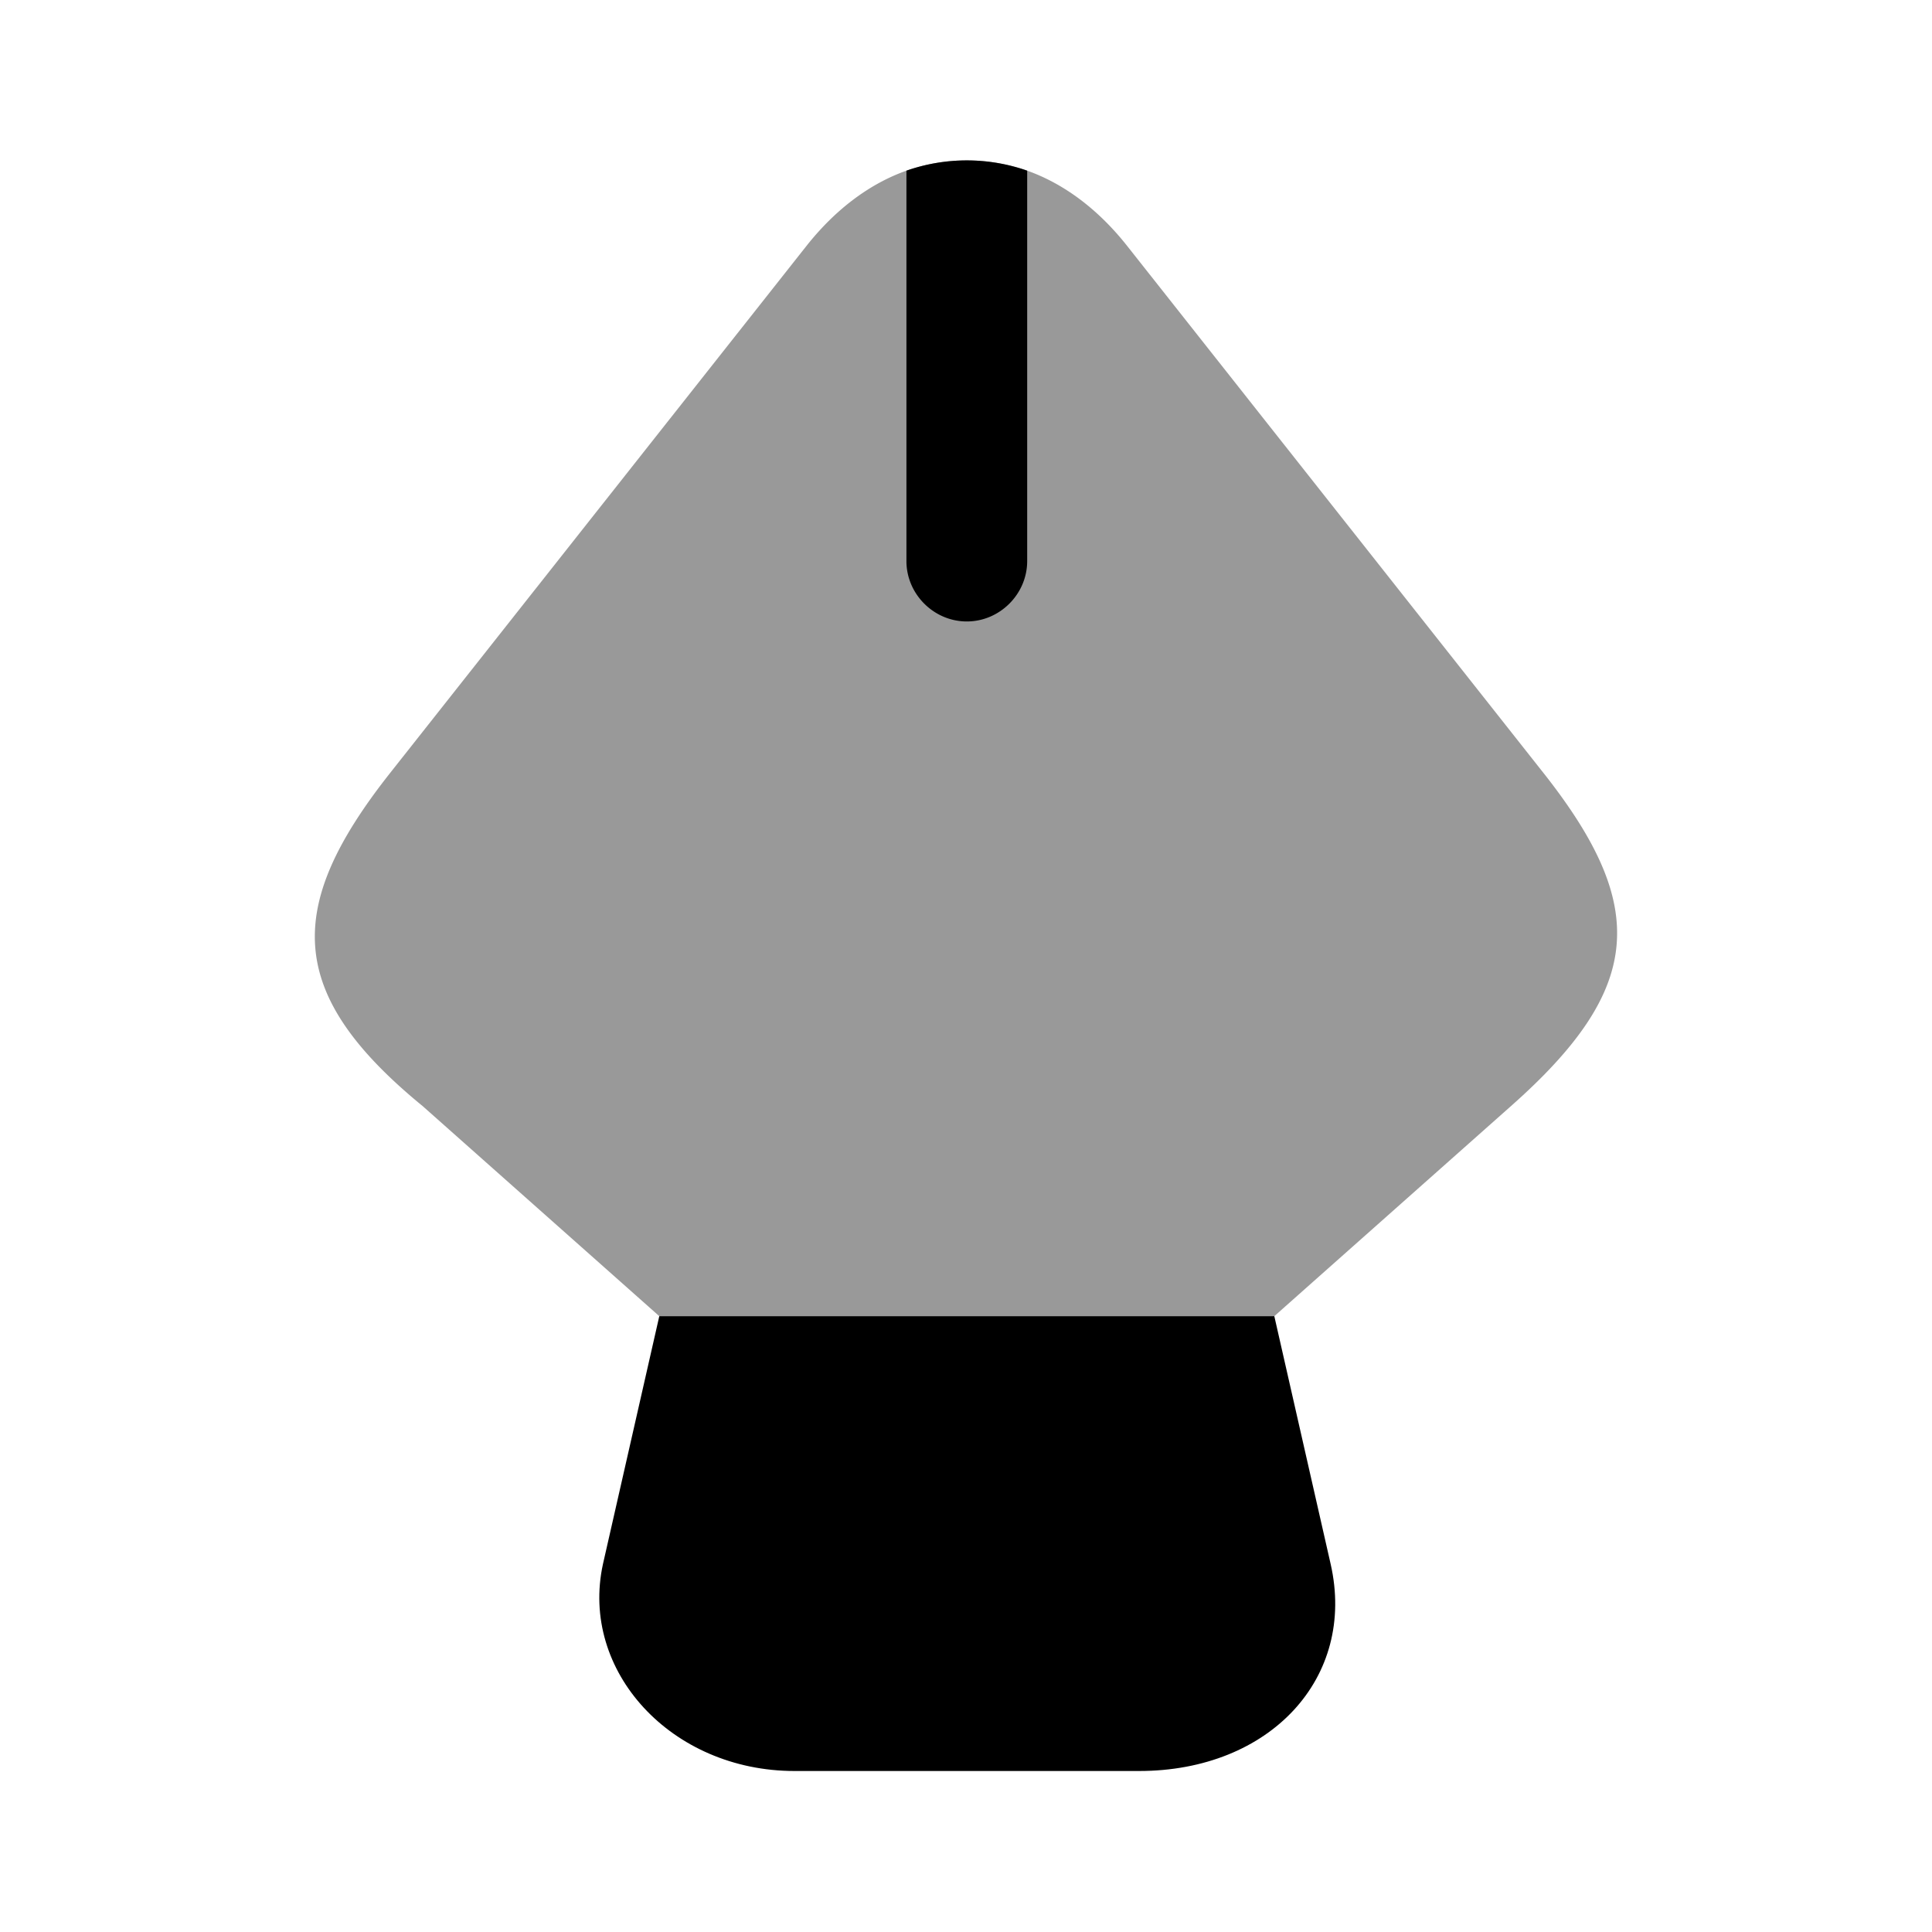
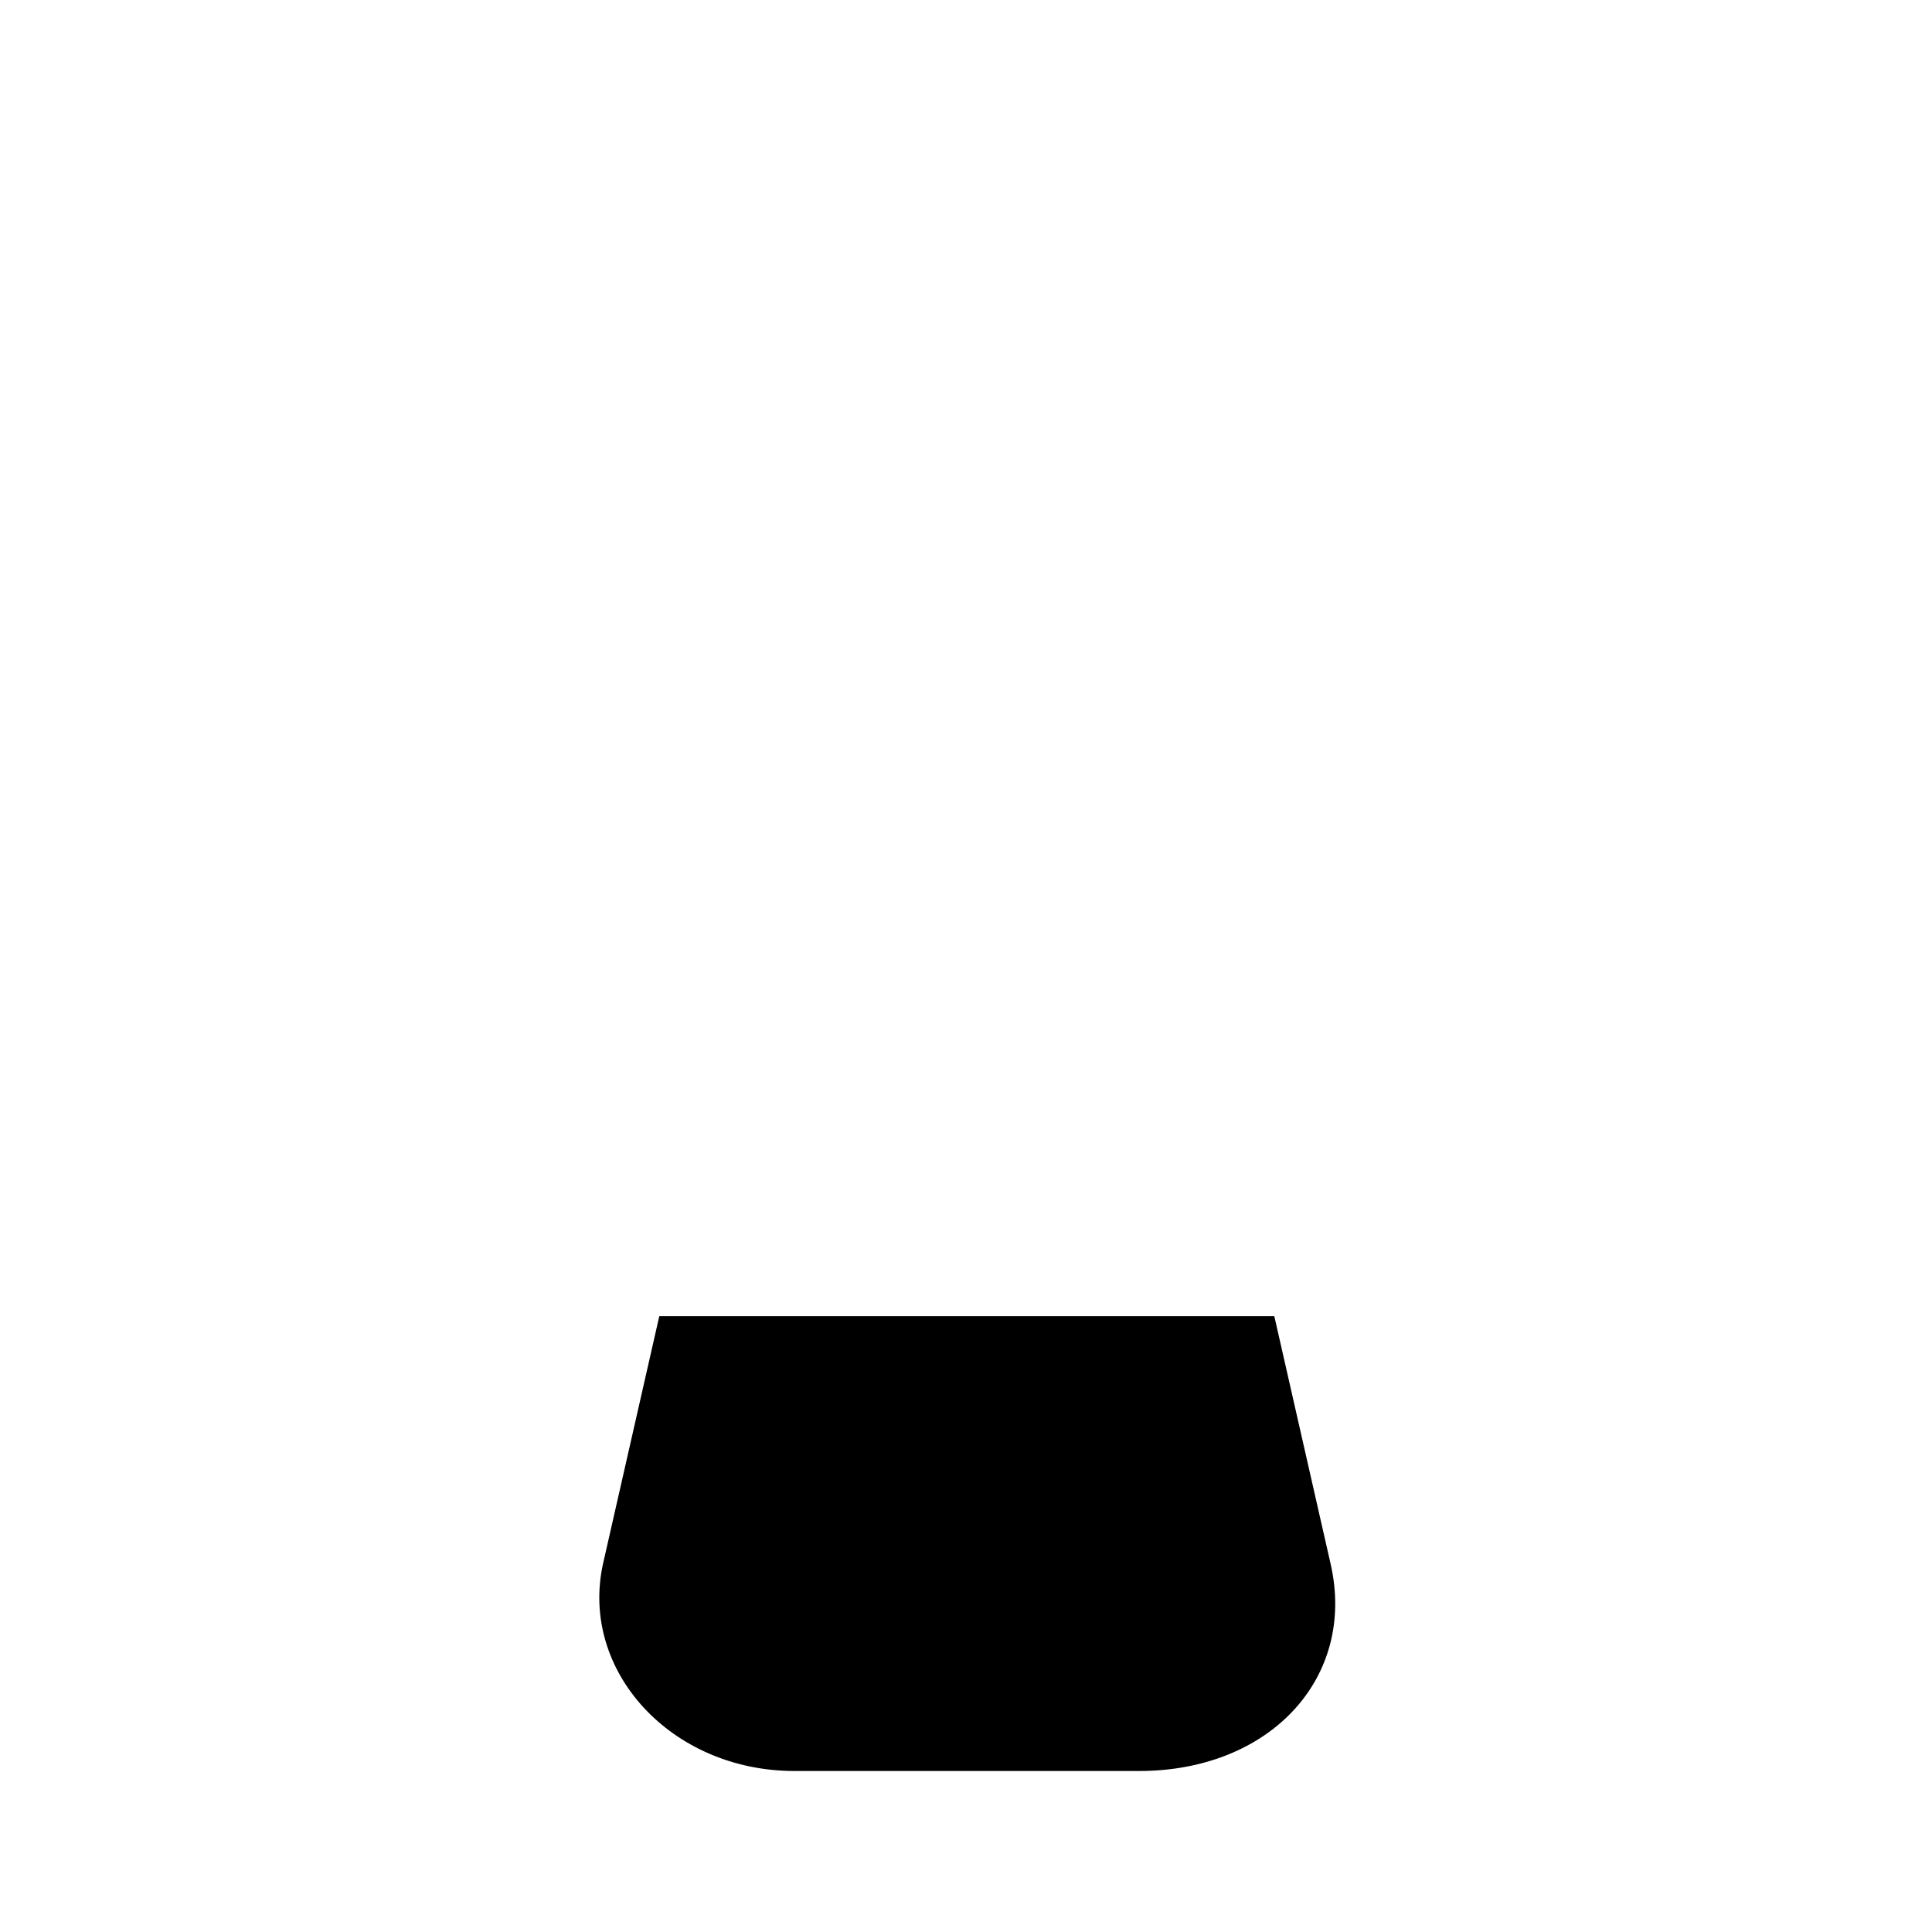
<svg xmlns="http://www.w3.org/2000/svg" viewBox="0 0 24 24" fill="currentColor" aria-hidden="true">
  <path d="M14.15 22H9.87c-1.53 0-2.67-1.24-2.38-2.57l.7-3.08h7.64l.7 3.08c.32 1.41-.75 2.57-2.38 2.57z" />
-   <path d="M18.77 13.74l-2.94 2.61H8.19l-2.94-2.61c-1.71-1.4-1.71-2.48-.41-4.13l5.19-6.57c.36-.45.78-.76 1.23-.92a2.27 2.27 0 011.5 0c.45.16.87.47 1.23.92l5.19 6.57c1.3 1.65 1.24 2.67-.41 4.13z" opacity=".4" />
-   <path d="M12.76 2.12v4.85c0 .41-.34.75-.75.75s-.75-.34-.75-.75V2.12a2.27 2.27 0 011.5 0z" />
</svg>